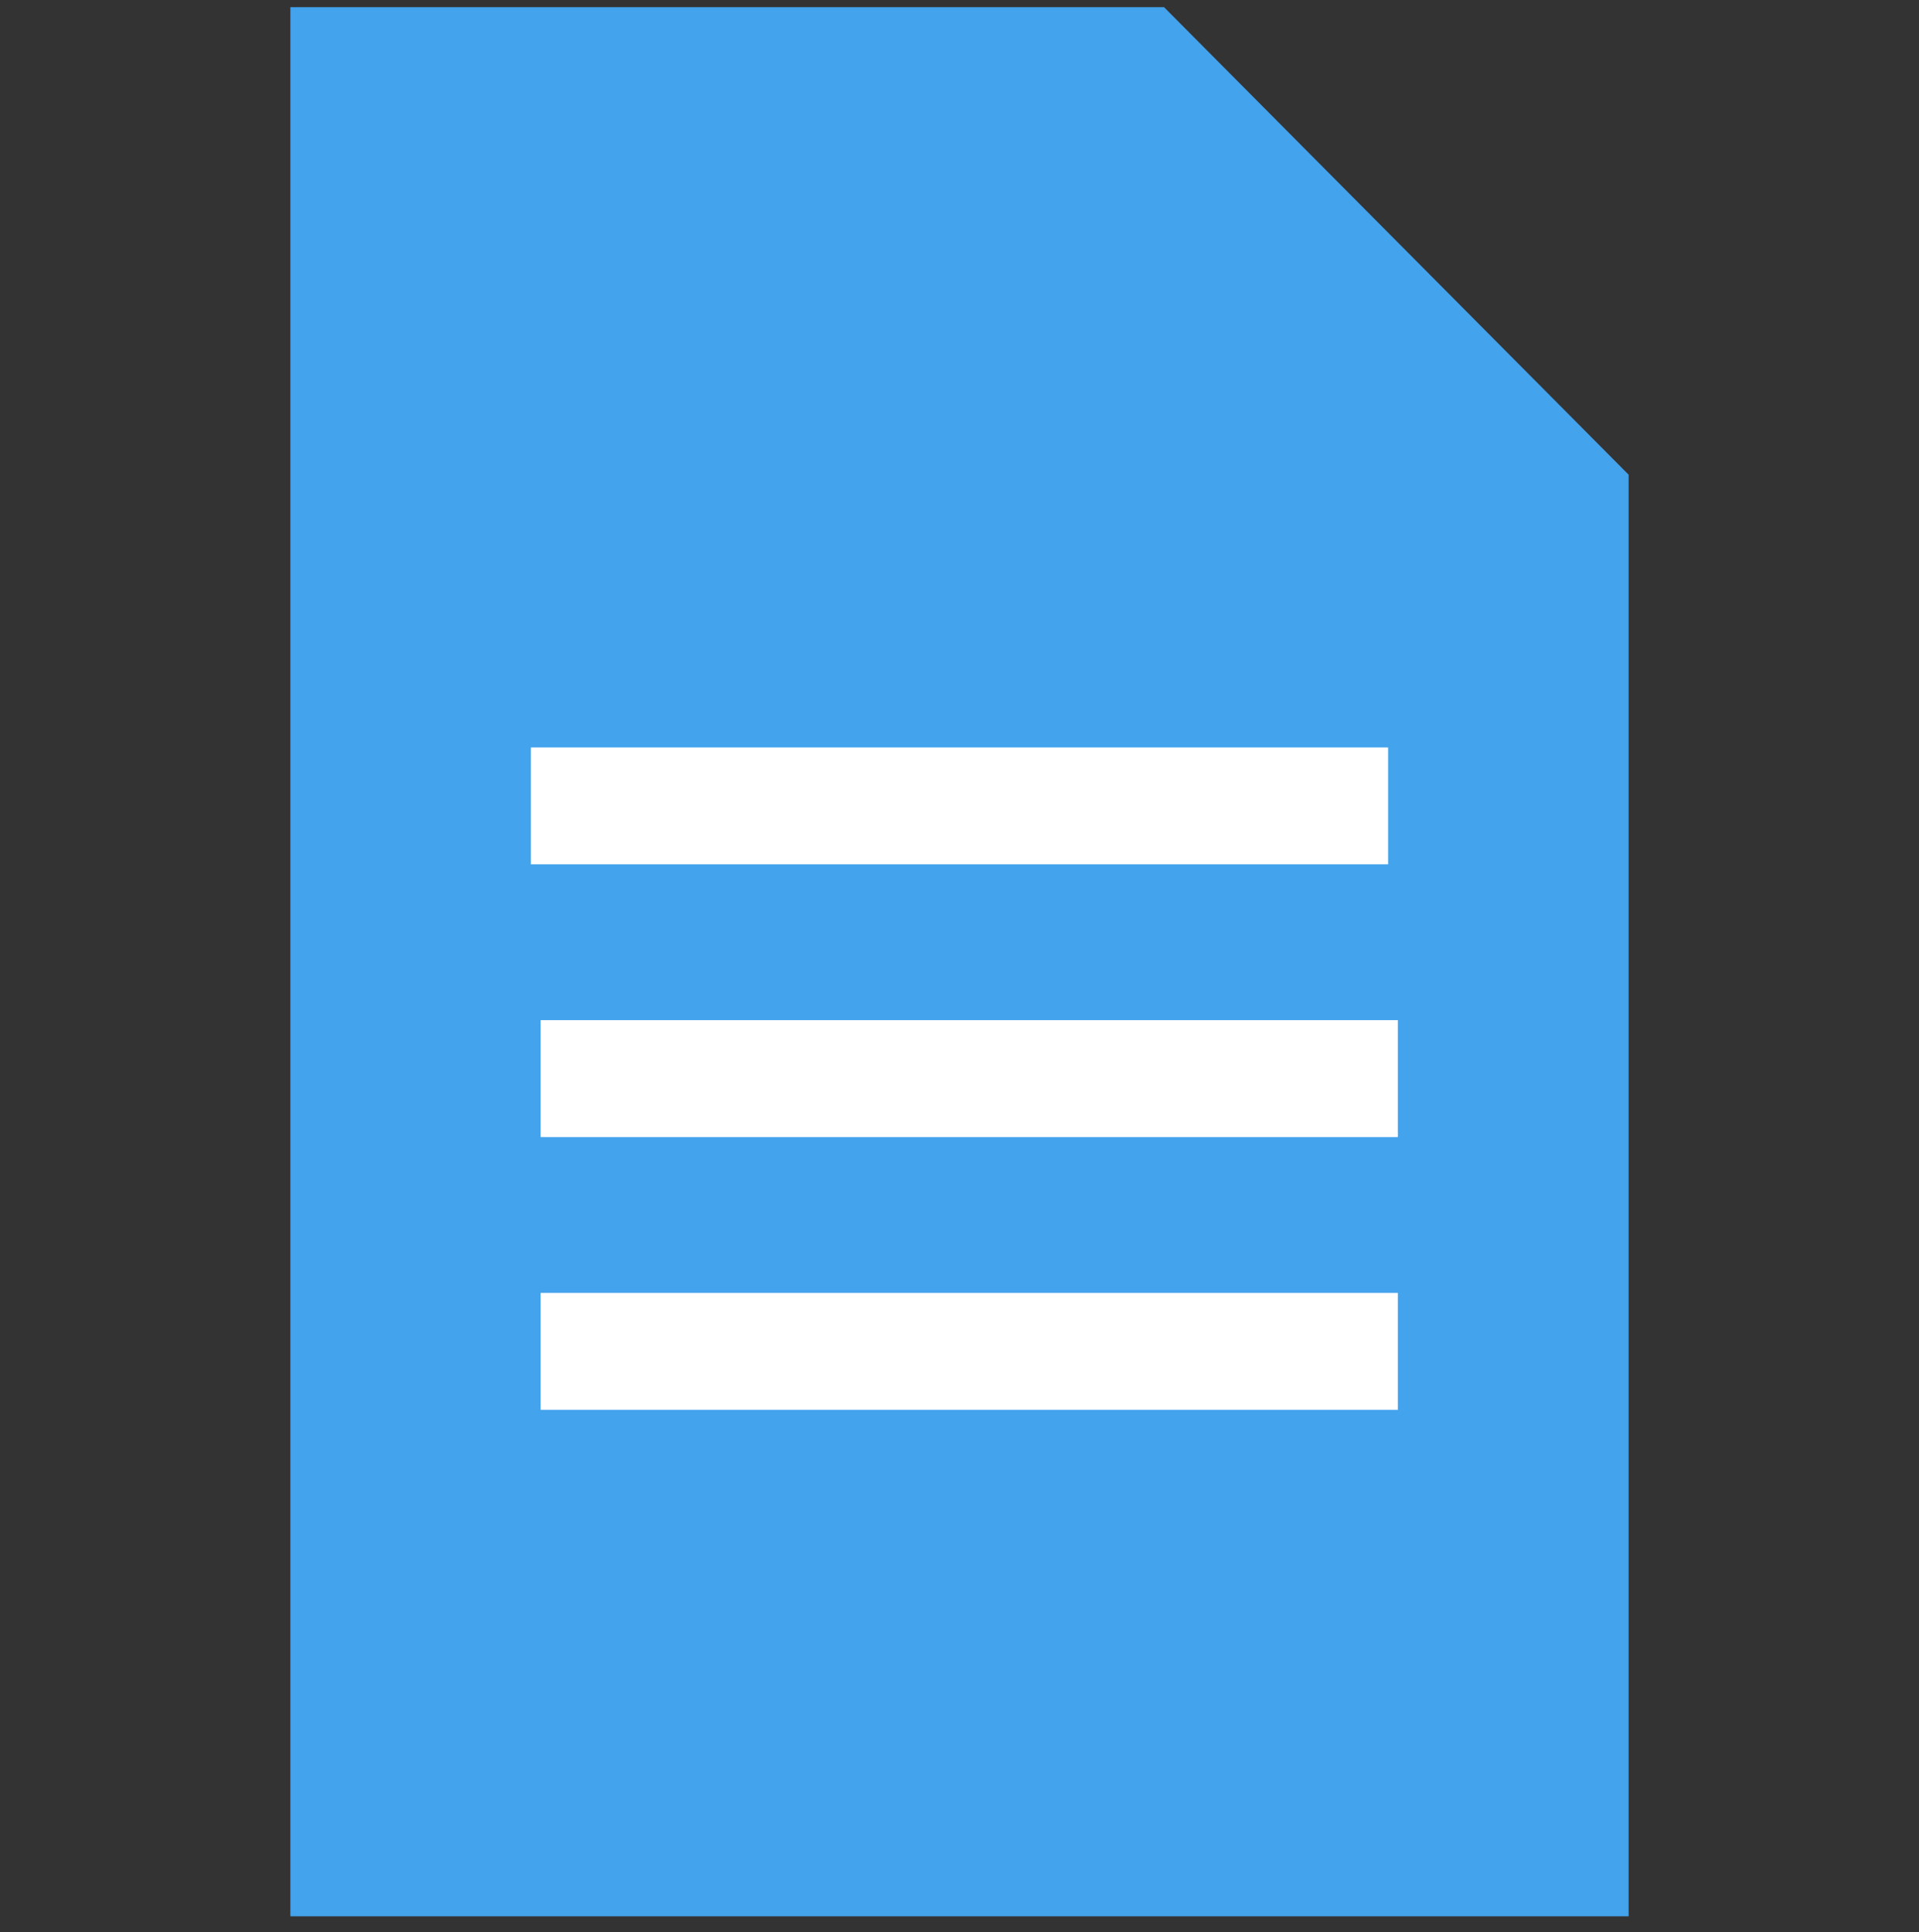
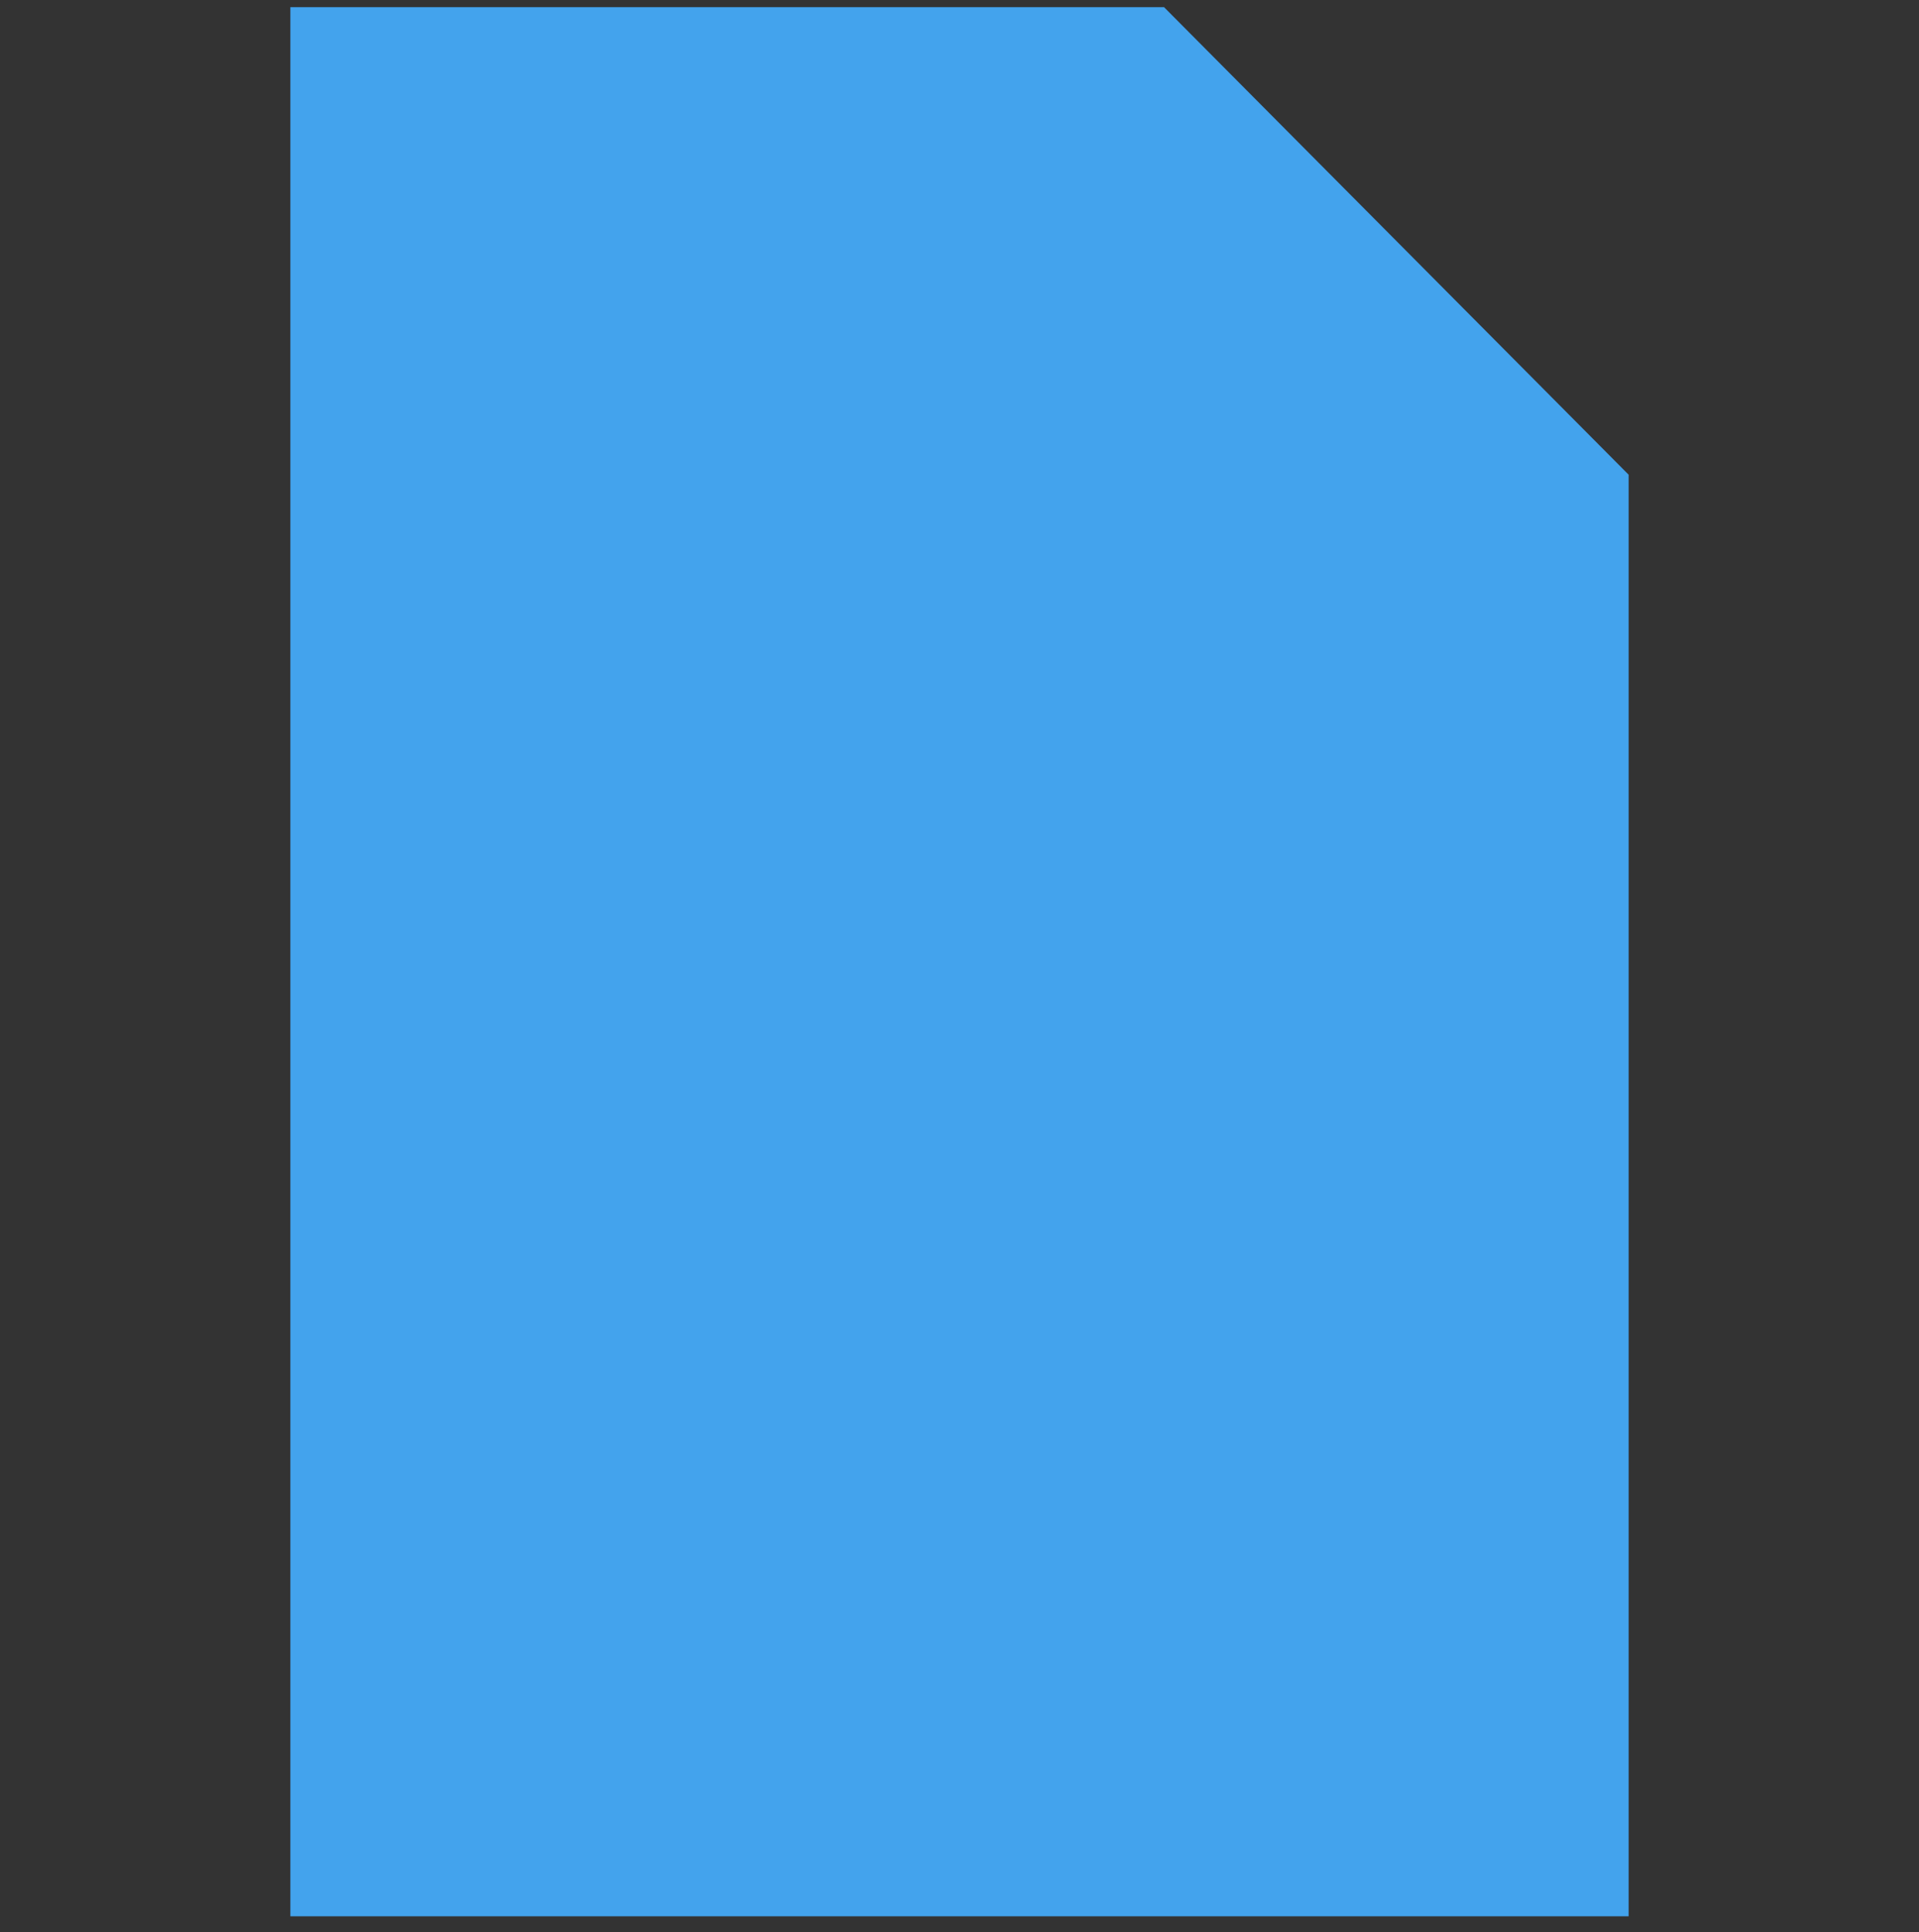
<svg xmlns="http://www.w3.org/2000/svg" id="Laag_1" version="1.1" viewBox="0 0 60.3 60.717">
  <rect x="0" y="0" width="60.3" height="60.717" fill="#333333" stroke="none" />
  <defs>
    <style>
      .st0 {
        fill: #43a3ed;
      }

      .st1 {
        fill: #fff;
      }
    </style>
  </defs>
  <polygon class="st0" points="36.577 .225 9.124 .225 9.124 60.217 51.176 60.217 51.176 14.917 36.577 .225" />
-   <rect class="st1" x="16.682" y="23.487" width="26.936" height="3.674" />
-   <rect class="st1" x="16.989" y="32.057" width="26.936" height="3.674" />
-   <rect class="st1" x="16.989" y="40.627" width="26.936" height="3.674" />
</svg>